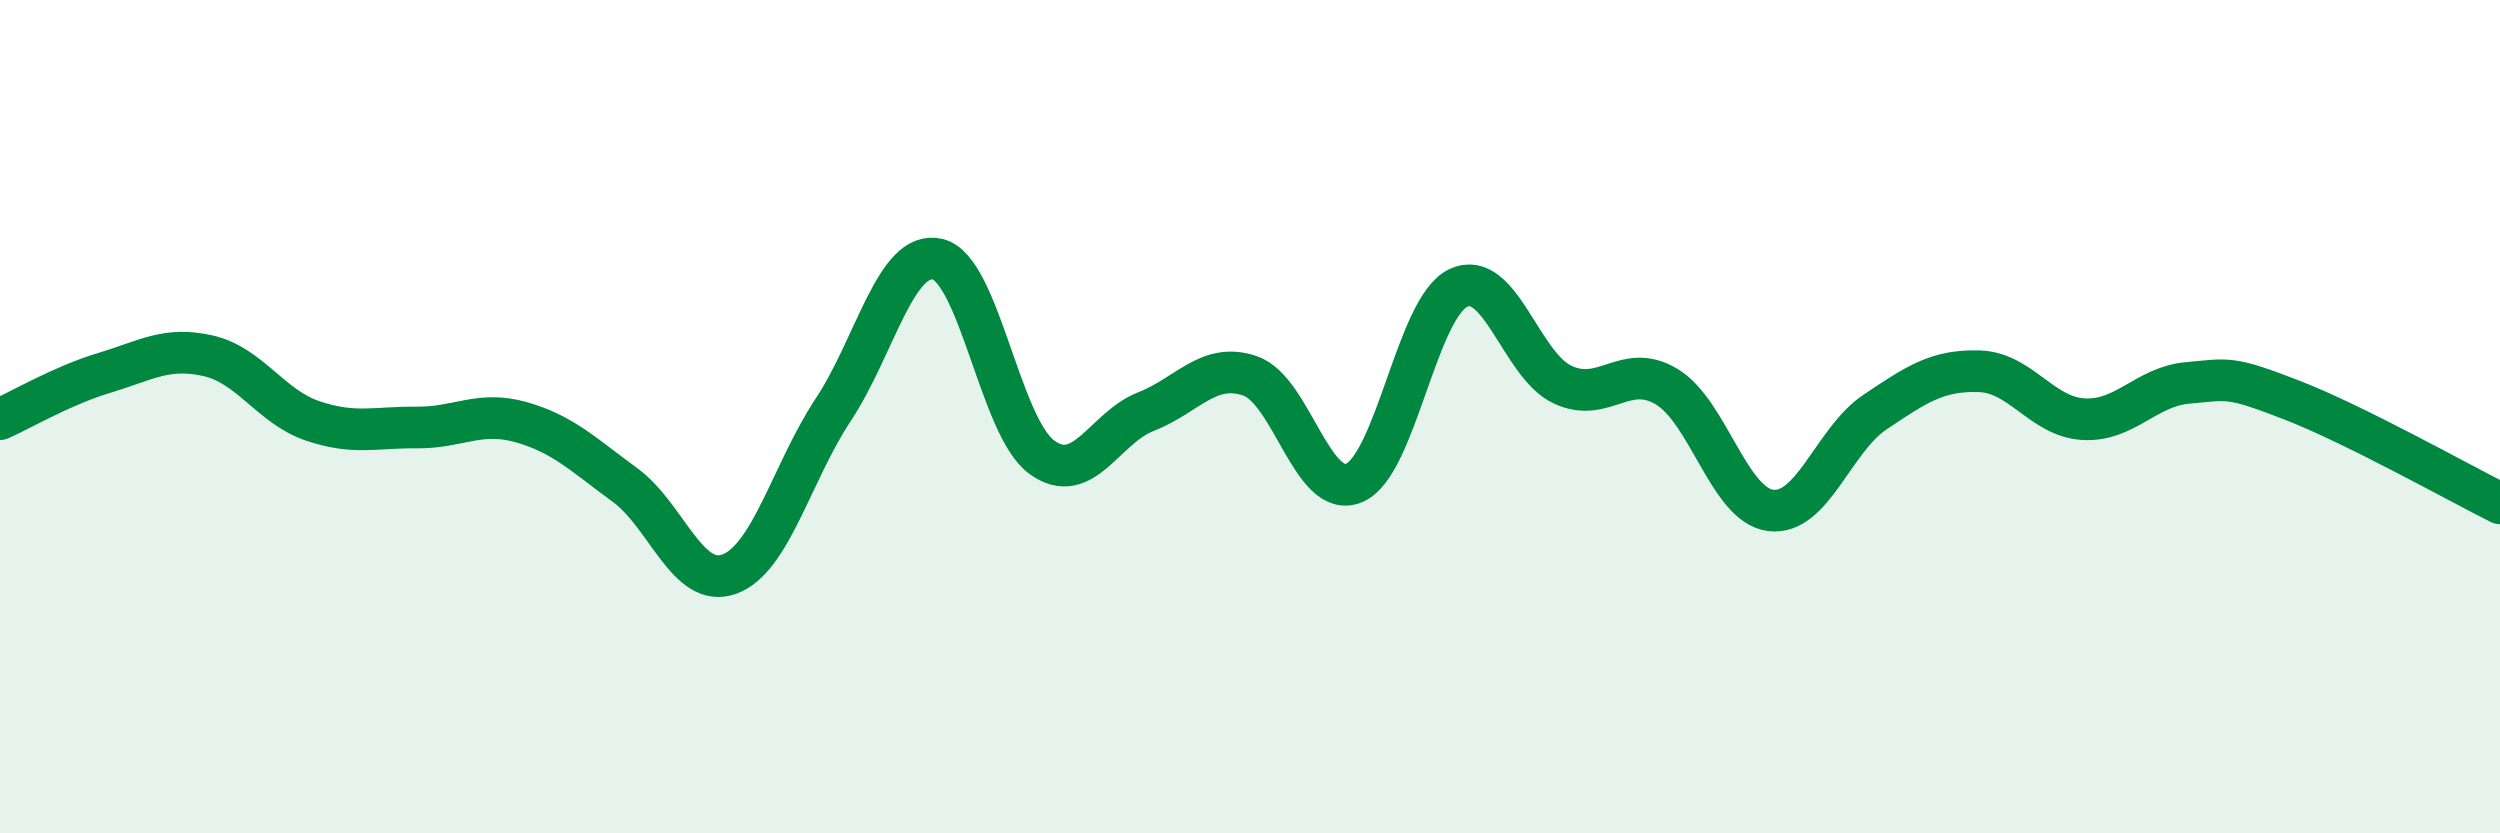
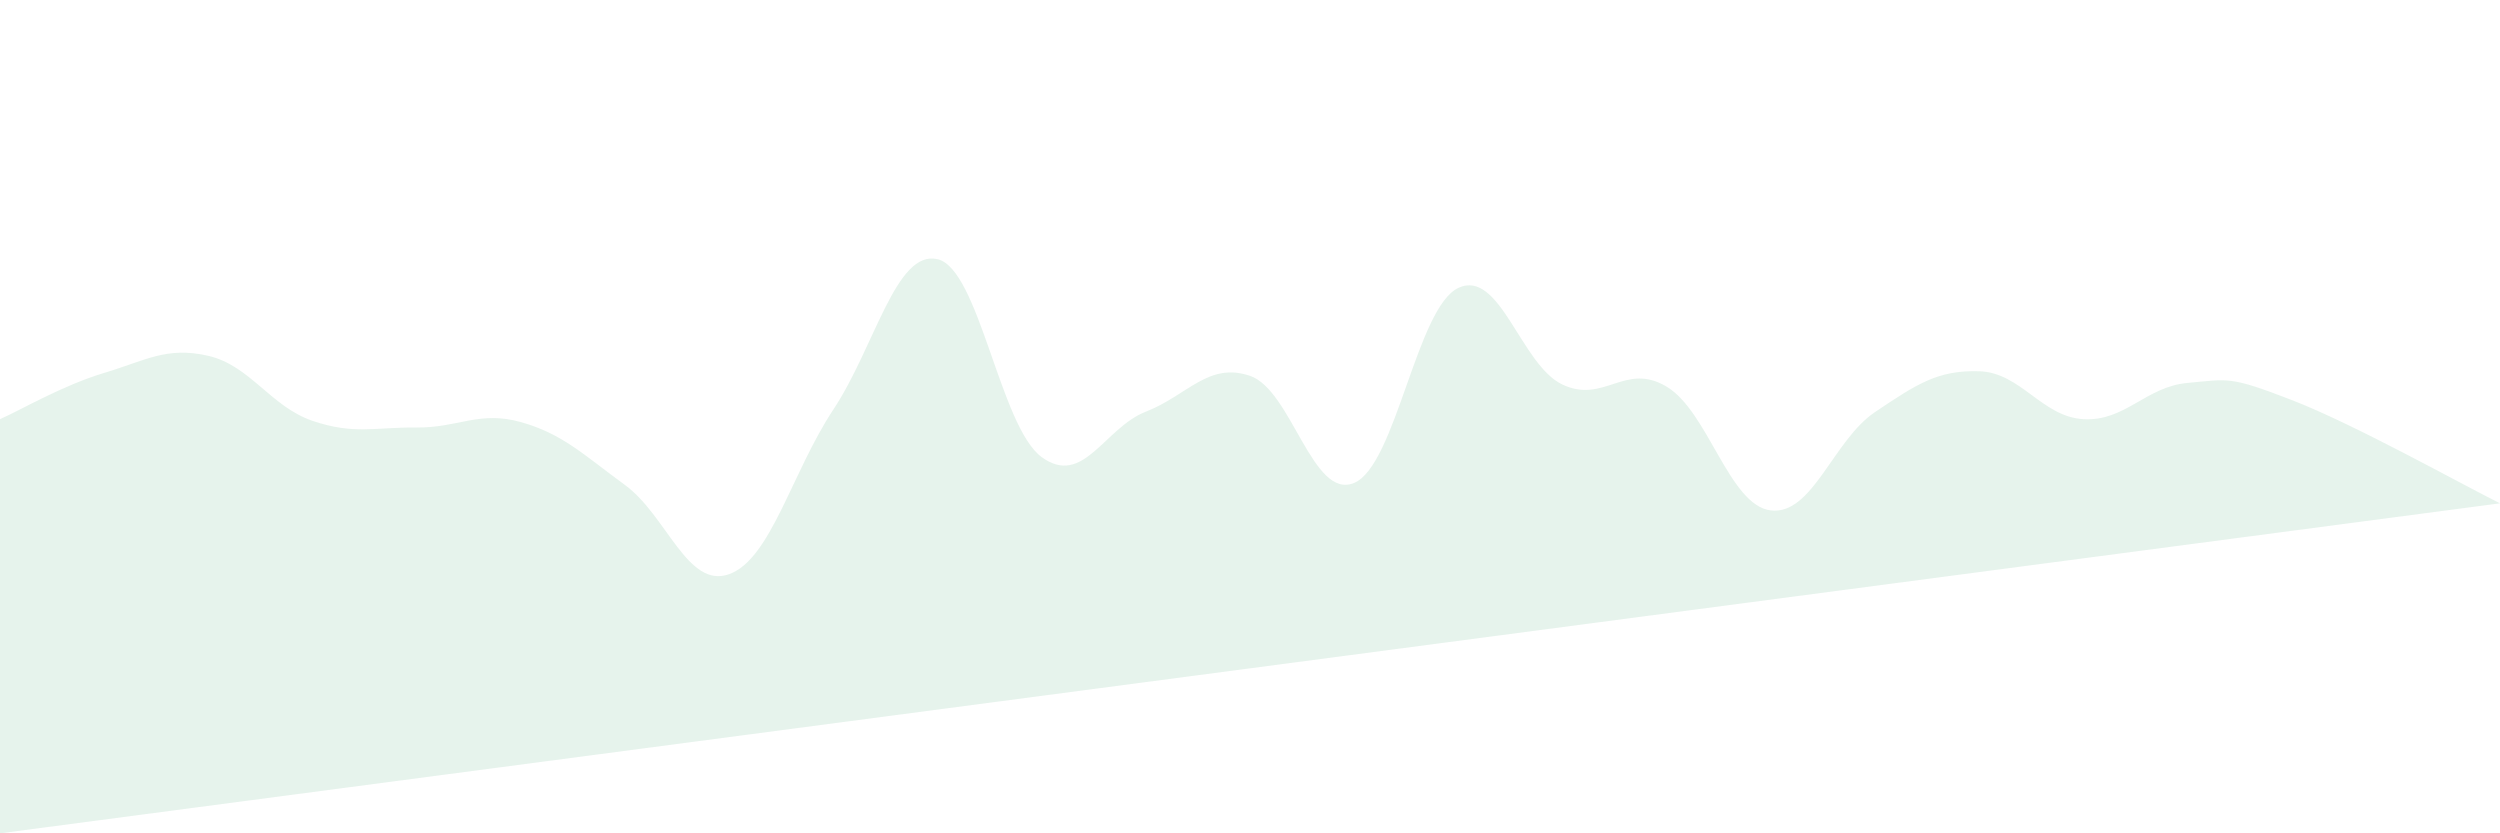
<svg xmlns="http://www.w3.org/2000/svg" width="60" height="20" viewBox="0 0 60 20">
-   <path d="M 0,10.06 C 0.5,9.84 1.5,9.25 2.5,8.95 C 3.5,8.65 4,8.31 5,8.54 C 6,8.77 6.5,9.76 7.5,10.1 C 8.5,10.44 9,10.25 10,10.26 C 11,10.27 11.5,9.85 12.5,10.13 C 13.5,10.41 14,10.91 15,11.64 C 16,12.37 16.5,14.14 17.5,13.78 C 18.5,13.42 19,11.34 20,9.83 C 21,8.32 21.5,5.99 22.5,6.22 C 23.5,6.45 24,10.24 25,10.97 C 26,11.7 26.5,10.27 27.5,9.88 C 28.5,9.49 29,8.68 30,9.02 C 31,9.36 31.5,12.01 32.5,11.59 C 33.5,11.17 34,7.38 35,6.91 C 36,6.44 36.5,8.76 37.5,9.23 C 38.5,9.7 39,8.68 40,9.28 C 41,9.88 41.5,12.13 42.5,12.25 C 43.5,12.37 44,10.56 45,9.89 C 46,9.22 46.5,8.88 47.5,8.91 C 48.5,8.94 49,10 50,10.06 C 51,10.12 51.5,9.28 52.5,9.19 C 53.5,9.1 53.5,9.02 55,9.6 C 56.5,10.18 59,11.58 60,12.08L60 20L0 20Z" fill="#008740" opacity="0.1" stroke-linecap="round" stroke-linejoin="round" />
-   <path d="M 0,10.06 C 0.5,9.84 1.5,9.25 2.5,8.95 C 3.5,8.65 4,8.31 5,8.54 C 6,8.77 6.5,9.76 7.5,10.1 C 8.5,10.44 9,10.25 10,10.26 C 11,10.27 11.5,9.85 12.5,10.13 C 13.5,10.41 14,10.91 15,11.64 C 16,12.37 16.5,14.14 17.5,13.78 C 18.5,13.42 19,11.34 20,9.83 C 21,8.32 21.5,5.99 22.5,6.22 C 23.5,6.45 24,10.24 25,10.97 C 26,11.7 26.5,10.27 27.5,9.88 C 28.5,9.49 29,8.68 30,9.02 C 31,9.36 31.5,12.01 32.5,11.59 C 33.5,11.17 34,7.38 35,6.91 C 36,6.44 36.5,8.76 37.5,9.23 C 38.5,9.7 39,8.68 40,9.28 C 41,9.88 41.5,12.13 42.5,12.25 C 43.5,12.37 44,10.56 45,9.89 C 46,9.22 46.5,8.88 47.5,8.91 C 48.5,8.94 49,10 50,10.06 C 51,10.12 51.5,9.28 52.5,9.19 C 53.5,9.1 53.5,9.02 55,9.6 C 56.5,10.18 59,11.58 60,12.08" stroke="#008740" stroke-width="1" fill="none" stroke-linecap="round" stroke-linejoin="round" />
+   <path d="M 0,10.06 C 0.5,9.84 1.5,9.25 2.5,8.95 C 3.5,8.65 4,8.31 5,8.54 C 6,8.77 6.5,9.76 7.5,10.1 C 8.5,10.44 9,10.25 10,10.26 C 11,10.27 11.5,9.85 12.5,10.13 C 13.5,10.41 14,10.91 15,11.64 C 16,12.37 16.5,14.14 17.5,13.78 C 18.5,13.42 19,11.34 20,9.83 C 21,8.32 21.5,5.99 22.5,6.22 C 23.5,6.45 24,10.24 25,10.97 C 26,11.7 26.5,10.27 27.5,9.88 C 28.5,9.49 29,8.68 30,9.02 C 31,9.36 31.5,12.01 32.5,11.59 C 33.5,11.17 34,7.38 35,6.91 C 36,6.44 36.5,8.76 37.5,9.23 C 38.5,9.7 39,8.68 40,9.28 C 41,9.88 41.5,12.13 42.5,12.25 C 43.5,12.37 44,10.56 45,9.89 C 46,9.22 46.5,8.88 47.5,8.91 C 48.5,8.94 49,10 50,10.06 C 51,10.12 51.5,9.28 52.5,9.19 C 53.5,9.1 53.5,9.02 55,9.6 C 56.5,10.18 59,11.58 60,12.08L0 20Z" fill="#008740" opacity="0.1" stroke-linecap="round" stroke-linejoin="round" />
</svg>